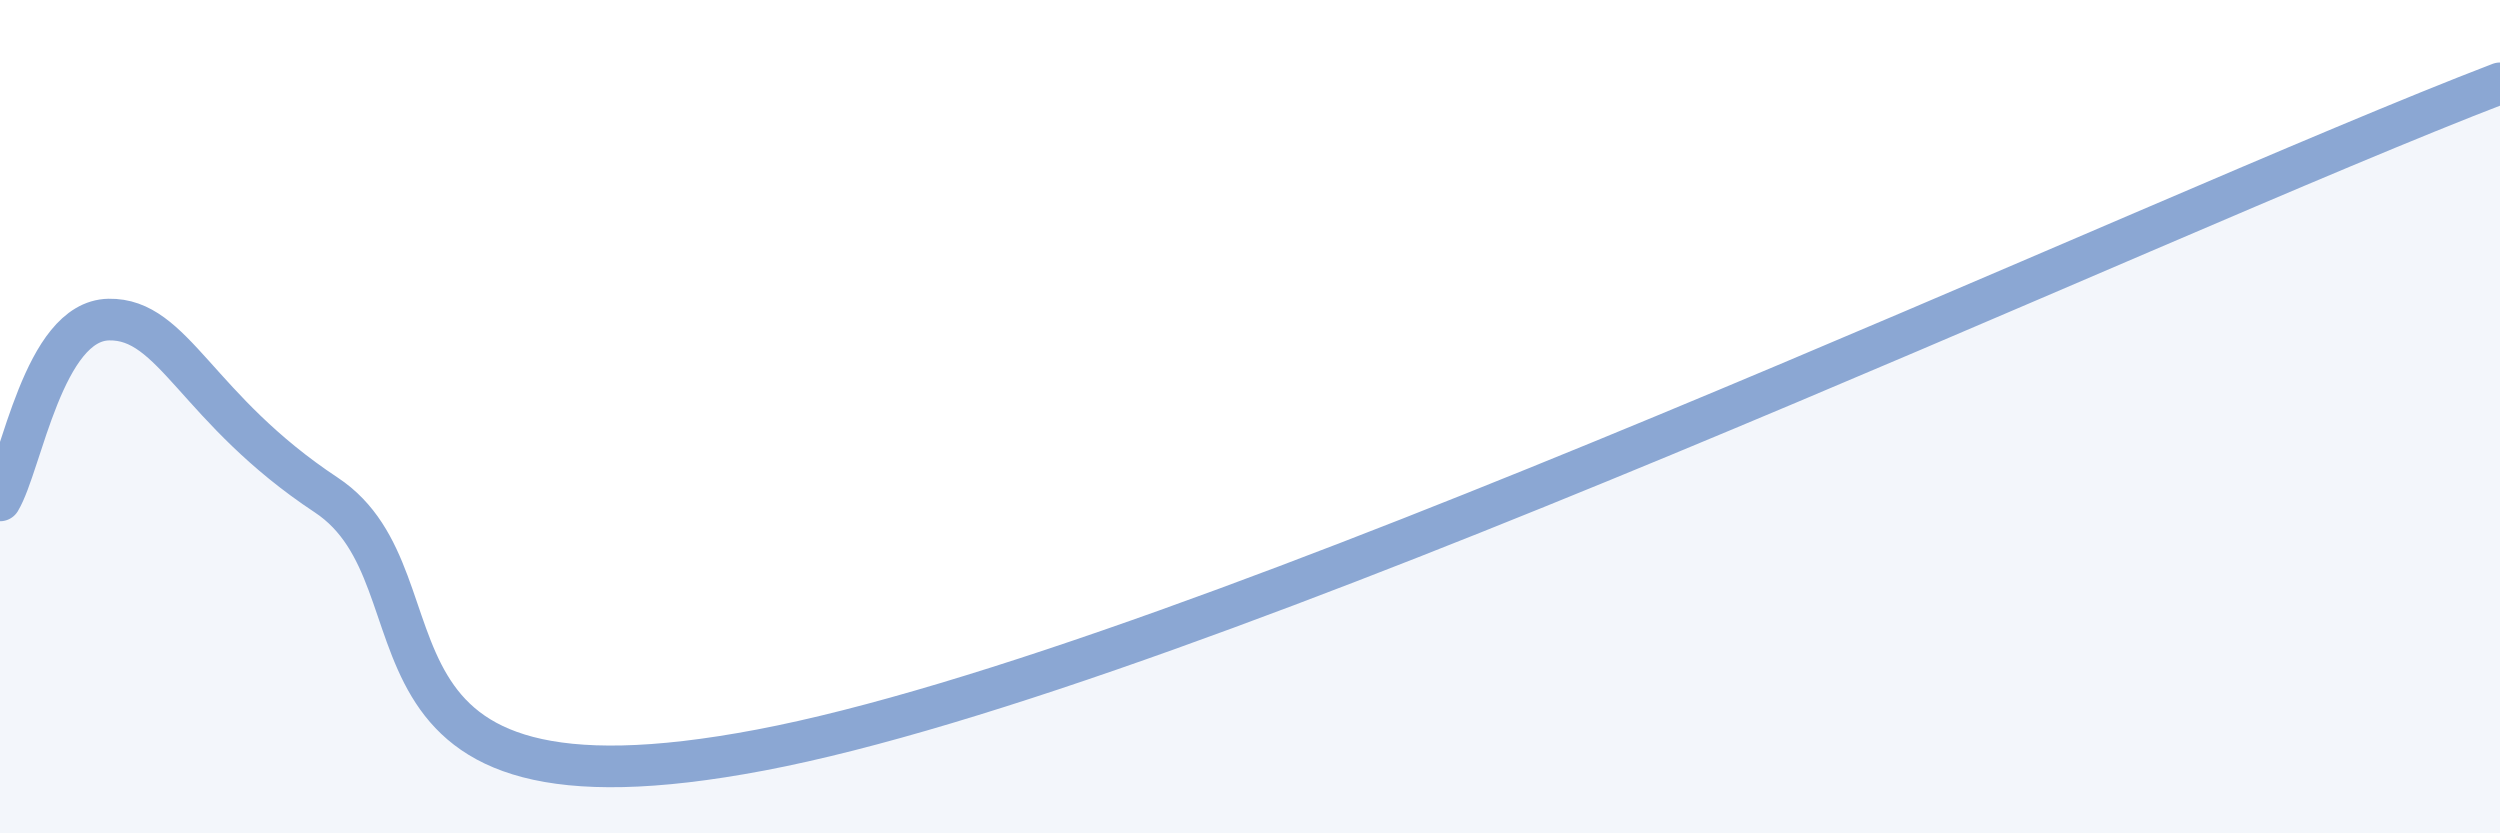
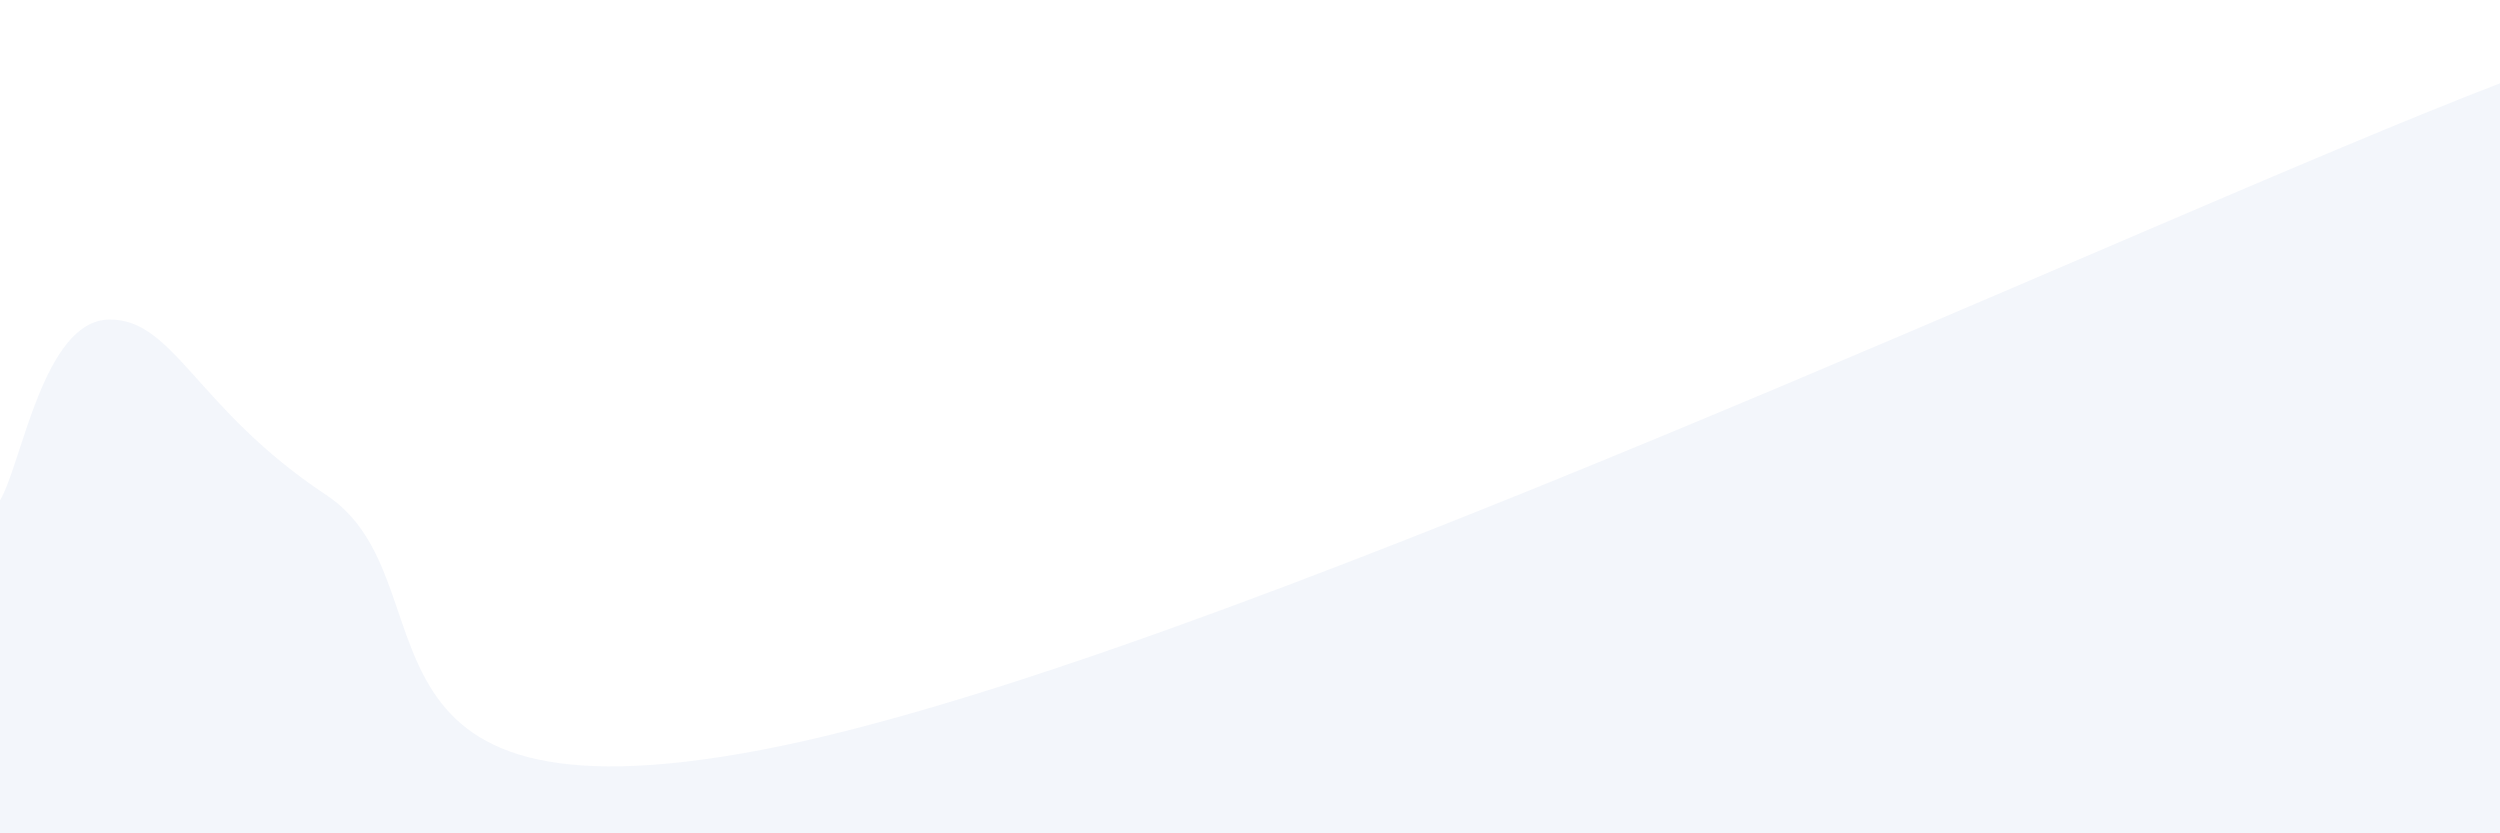
<svg xmlns="http://www.w3.org/2000/svg" width="60" height="20" viewBox="0 0 60 20">
  <path d="M 0,12.01 C 0.52,11.14 1.04,7.7 2.61,7.67 C 4.18,7.64 4.7,9.81 7.83,11.88 C 10.96,13.95 7.83,19.98 18.26,18 C 28.69,16.02 51.65,5.2 60,2L60 20L0 20Z" fill="#8ba7d3" opacity="0.1" stroke-linecap="round" stroke-linejoin="round" />
-   <path d="M 0,12.01 C 0.52,11.14 1.04,7.7 2.61,7.67 C 4.18,7.64 4.7,9.81 7.83,11.88 C 10.96,13.95 7.83,19.98 18.26,18 C 28.69,16.02 51.65,5.2 60,2" stroke="#8ba7d3" stroke-width="1" fill="none" stroke-linecap="round" stroke-linejoin="round" />
</svg>